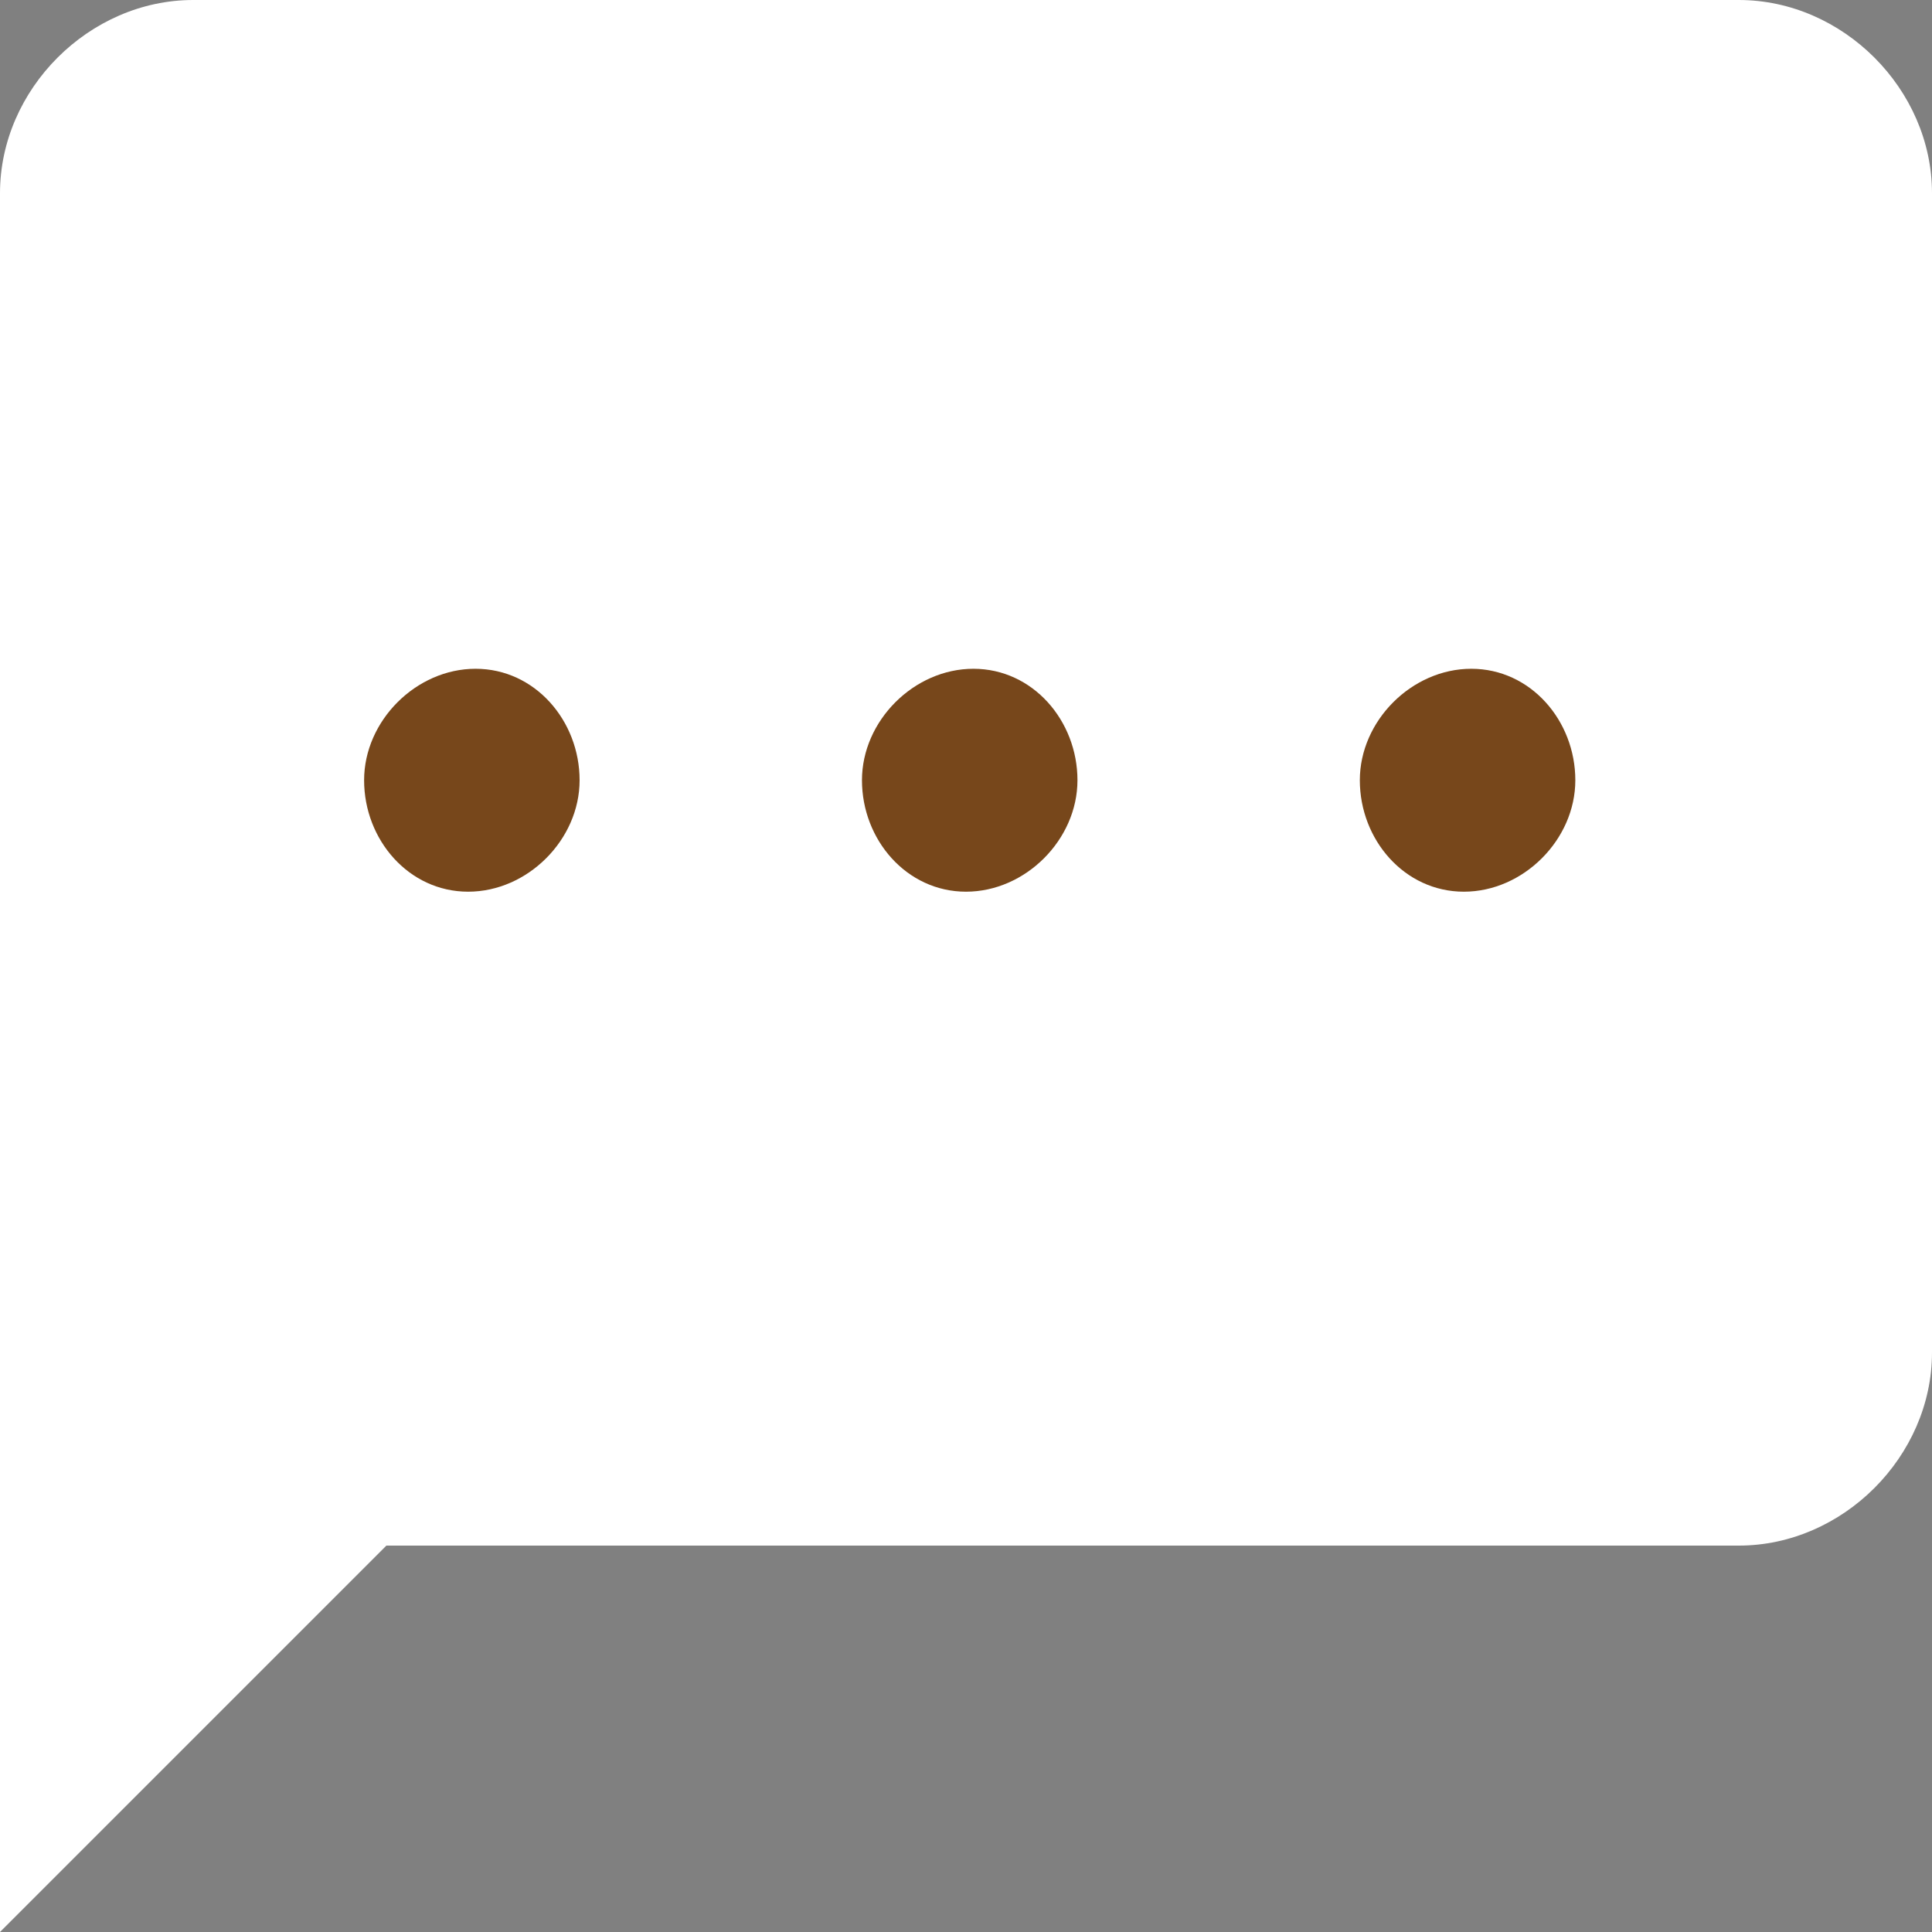
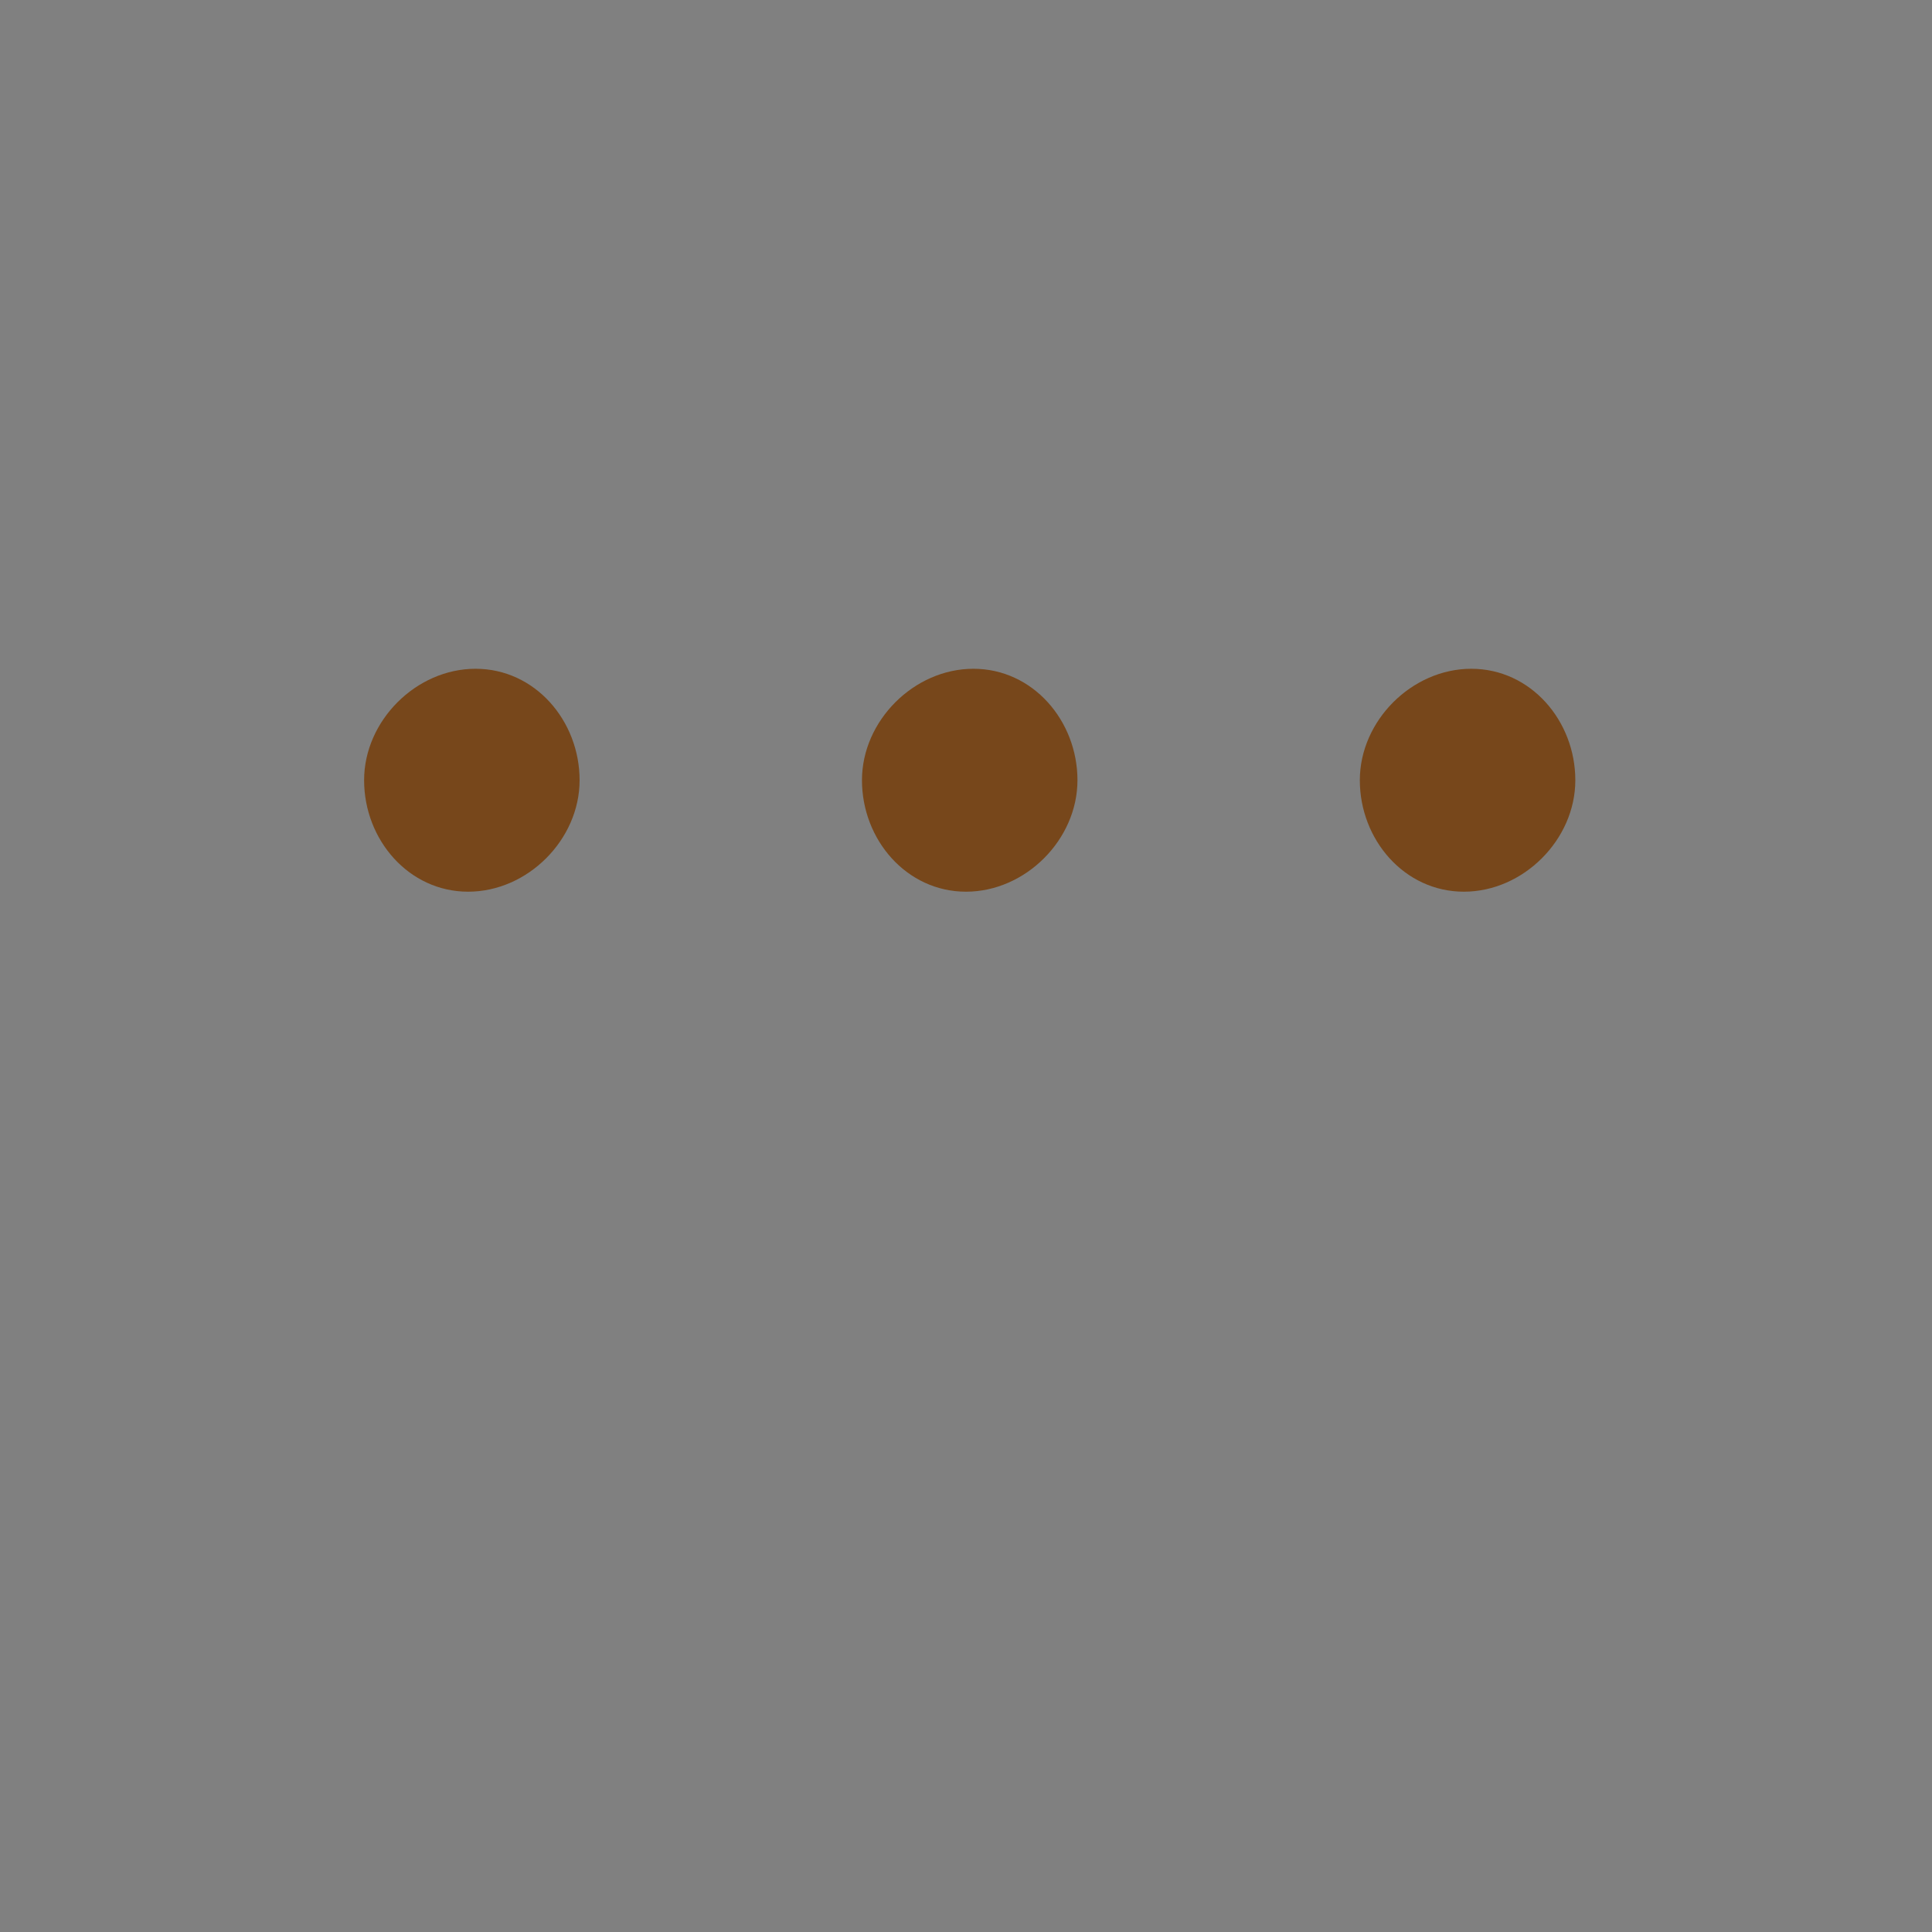
<svg xmlns="http://www.w3.org/2000/svg" id="_レイヤー_1" data-name="レイヤー_1" version="1.1" viewBox="0 0 26 26">
  <rect x="0" y="0" width="26" height="26" fill="#808080" stroke="none" />
  <defs>
    <style>
      .st0 {
        fill: #fff;
      }

      .st1 {
        fill: #77471b;
      }
    </style>
  </defs>
  <g id="_グループ_1104" data-name="グループ_1104">
    <g id="_グループ_1022" data-name="グループ_1022">
-       <path id="Icon_material-chat-bubble" class="st0" d="M23.4,0H2.6C1.2,0,0,1.2,0,2.6v23.4l5.2-5.2h18.2c1.4,0,2.6-1.2,2.6-2.6V2.6c0-1.4-1.2-2.6-2.6-2.6Z" />
      <path id="_パス_1899" data-name="パス_1899" class="st1" d="M19.7,12c.8,0,1.5-.7,1.5-1.5,0,0,0,0,0,0,0-.8-.6-1.5-1.4-1.5,0,0,0,0,0,0-.8,0-1.5.7-1.5,1.5,0,0,0,0,0,0,0,.8.6,1.5,1.4,1.5,0,0,0,0,0,0ZM13,12c.8,0,1.5-.7,1.5-1.5,0,0,0,0,0,0,0-.8-.6-1.5-1.4-1.5,0,0,0,0,0,0-.8,0-1.5.7-1.5,1.5,0,0,0,0,0,0,0,.8.6,1.5,1.4,1.5,0,0,0,0,0,0ZM6.3,12c.8,0,1.5-.7,1.5-1.5,0,0,0,0,0,0,0-.8-.6-1.5-1.4-1.5,0,0,0,0,0,0-.8,0-1.5.7-1.5,1.5,0,0,0,0,0,0,0,.8.6,1.5,1.4,1.5,0,0,0,0,0,0Z" />
    </g>
  </g>
</svg>